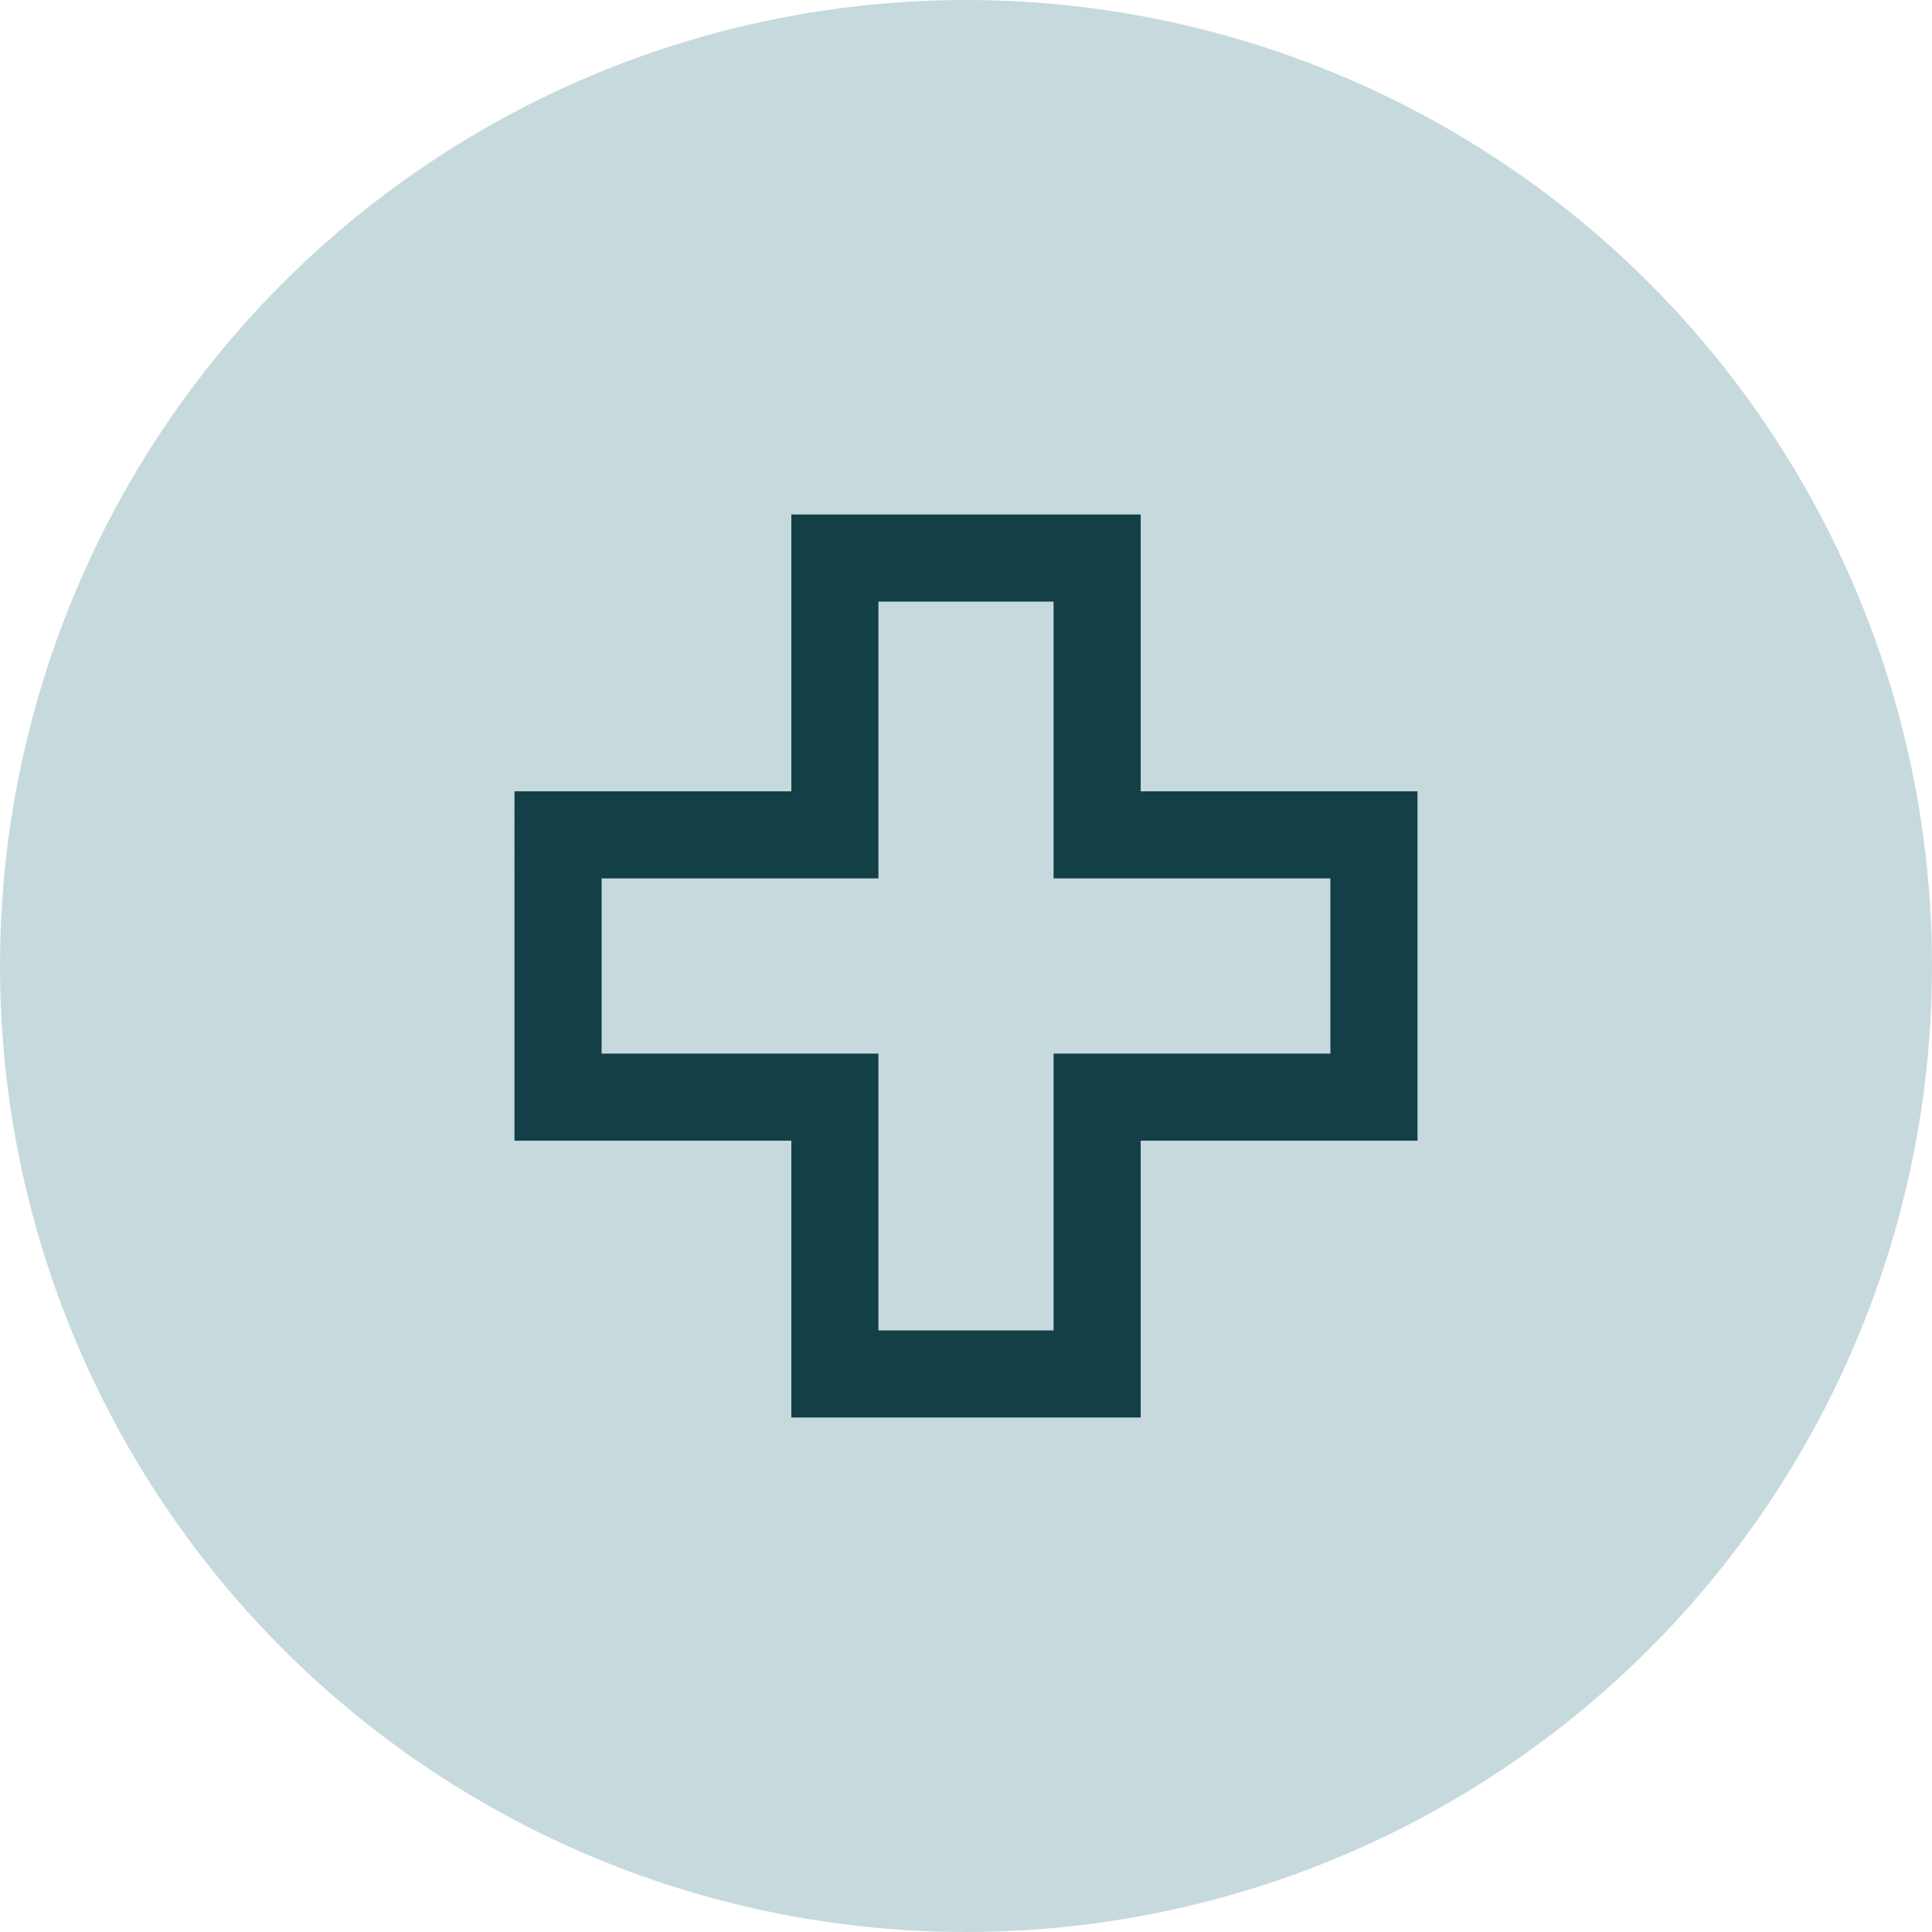
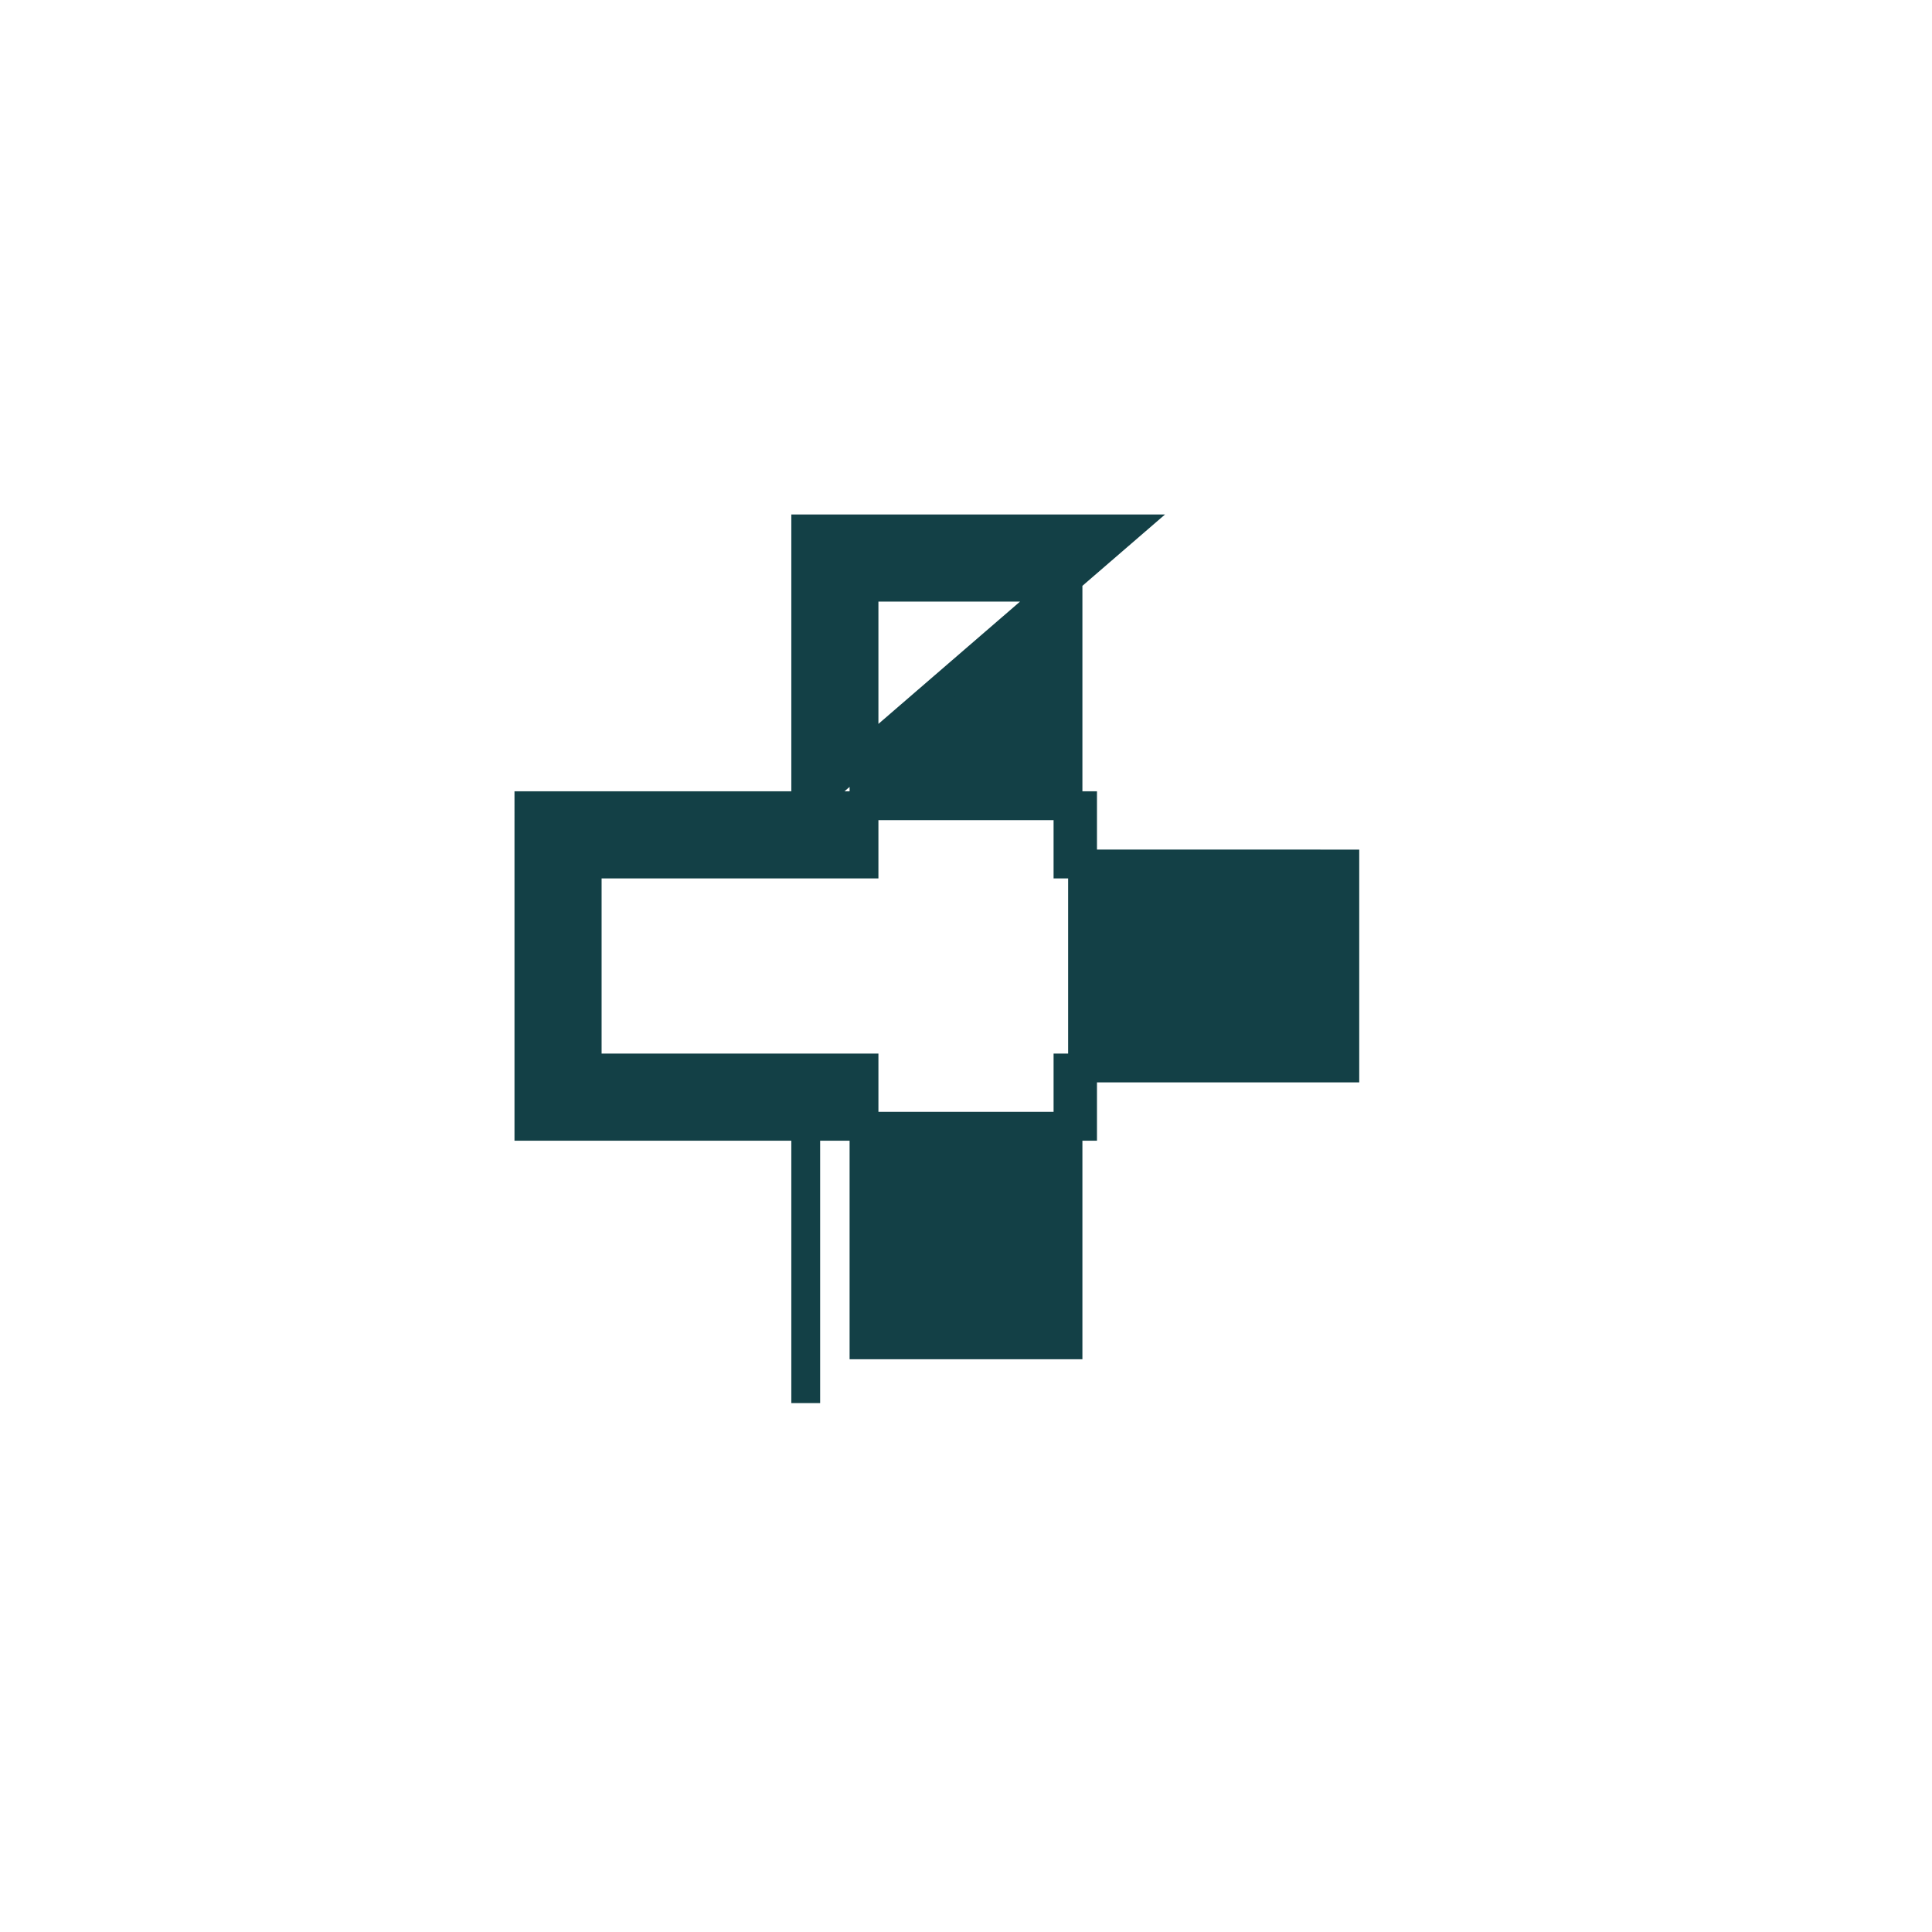
<svg xmlns="http://www.w3.org/2000/svg" width="67" height="67" viewBox="0 0 67 67">
  <g id="Raggruppa_1400" data-name="Raggruppa 1400" transform="translate(-876 -2134)">
-     <circle id="Ellisse_5" data-name="Ellisse 5" cx="33.5" cy="33.5" r="33.5" transform="translate(876 2134)" fill="#c6dadd" />
-     <path id="Icon_core-medical-cross" data-name="Icon core-medical-cross" d="M21.841,1.125H10.725v9.6h-9.6V21.841h9.6v9.6H21.841v-9.6h9.6V10.725h-9.6ZM29.42,12.746V19.82h-9.6v9.6H12.746v-9.6h-9.6V12.746h9.6v-9.6H19.82v9.6Z" transform="translate(893.217 2151.217)" fill="#134046" stroke="#134046" stroke-width="1" />
+     <path id="Icon_core-medical-cross" data-name="Icon core-medical-cross" d="M21.841,1.125H10.725v9.6h-9.6V21.841h9.6v9.6v-9.6h9.6V10.725h-9.6ZM29.42,12.746V19.82h-9.6v9.6H12.746v-9.6h-9.6V12.746h9.6v-9.6H19.82v9.6Z" transform="translate(893.217 2151.217)" fill="#134046" stroke="#134046" stroke-width="1" />
  </g>
</svg>